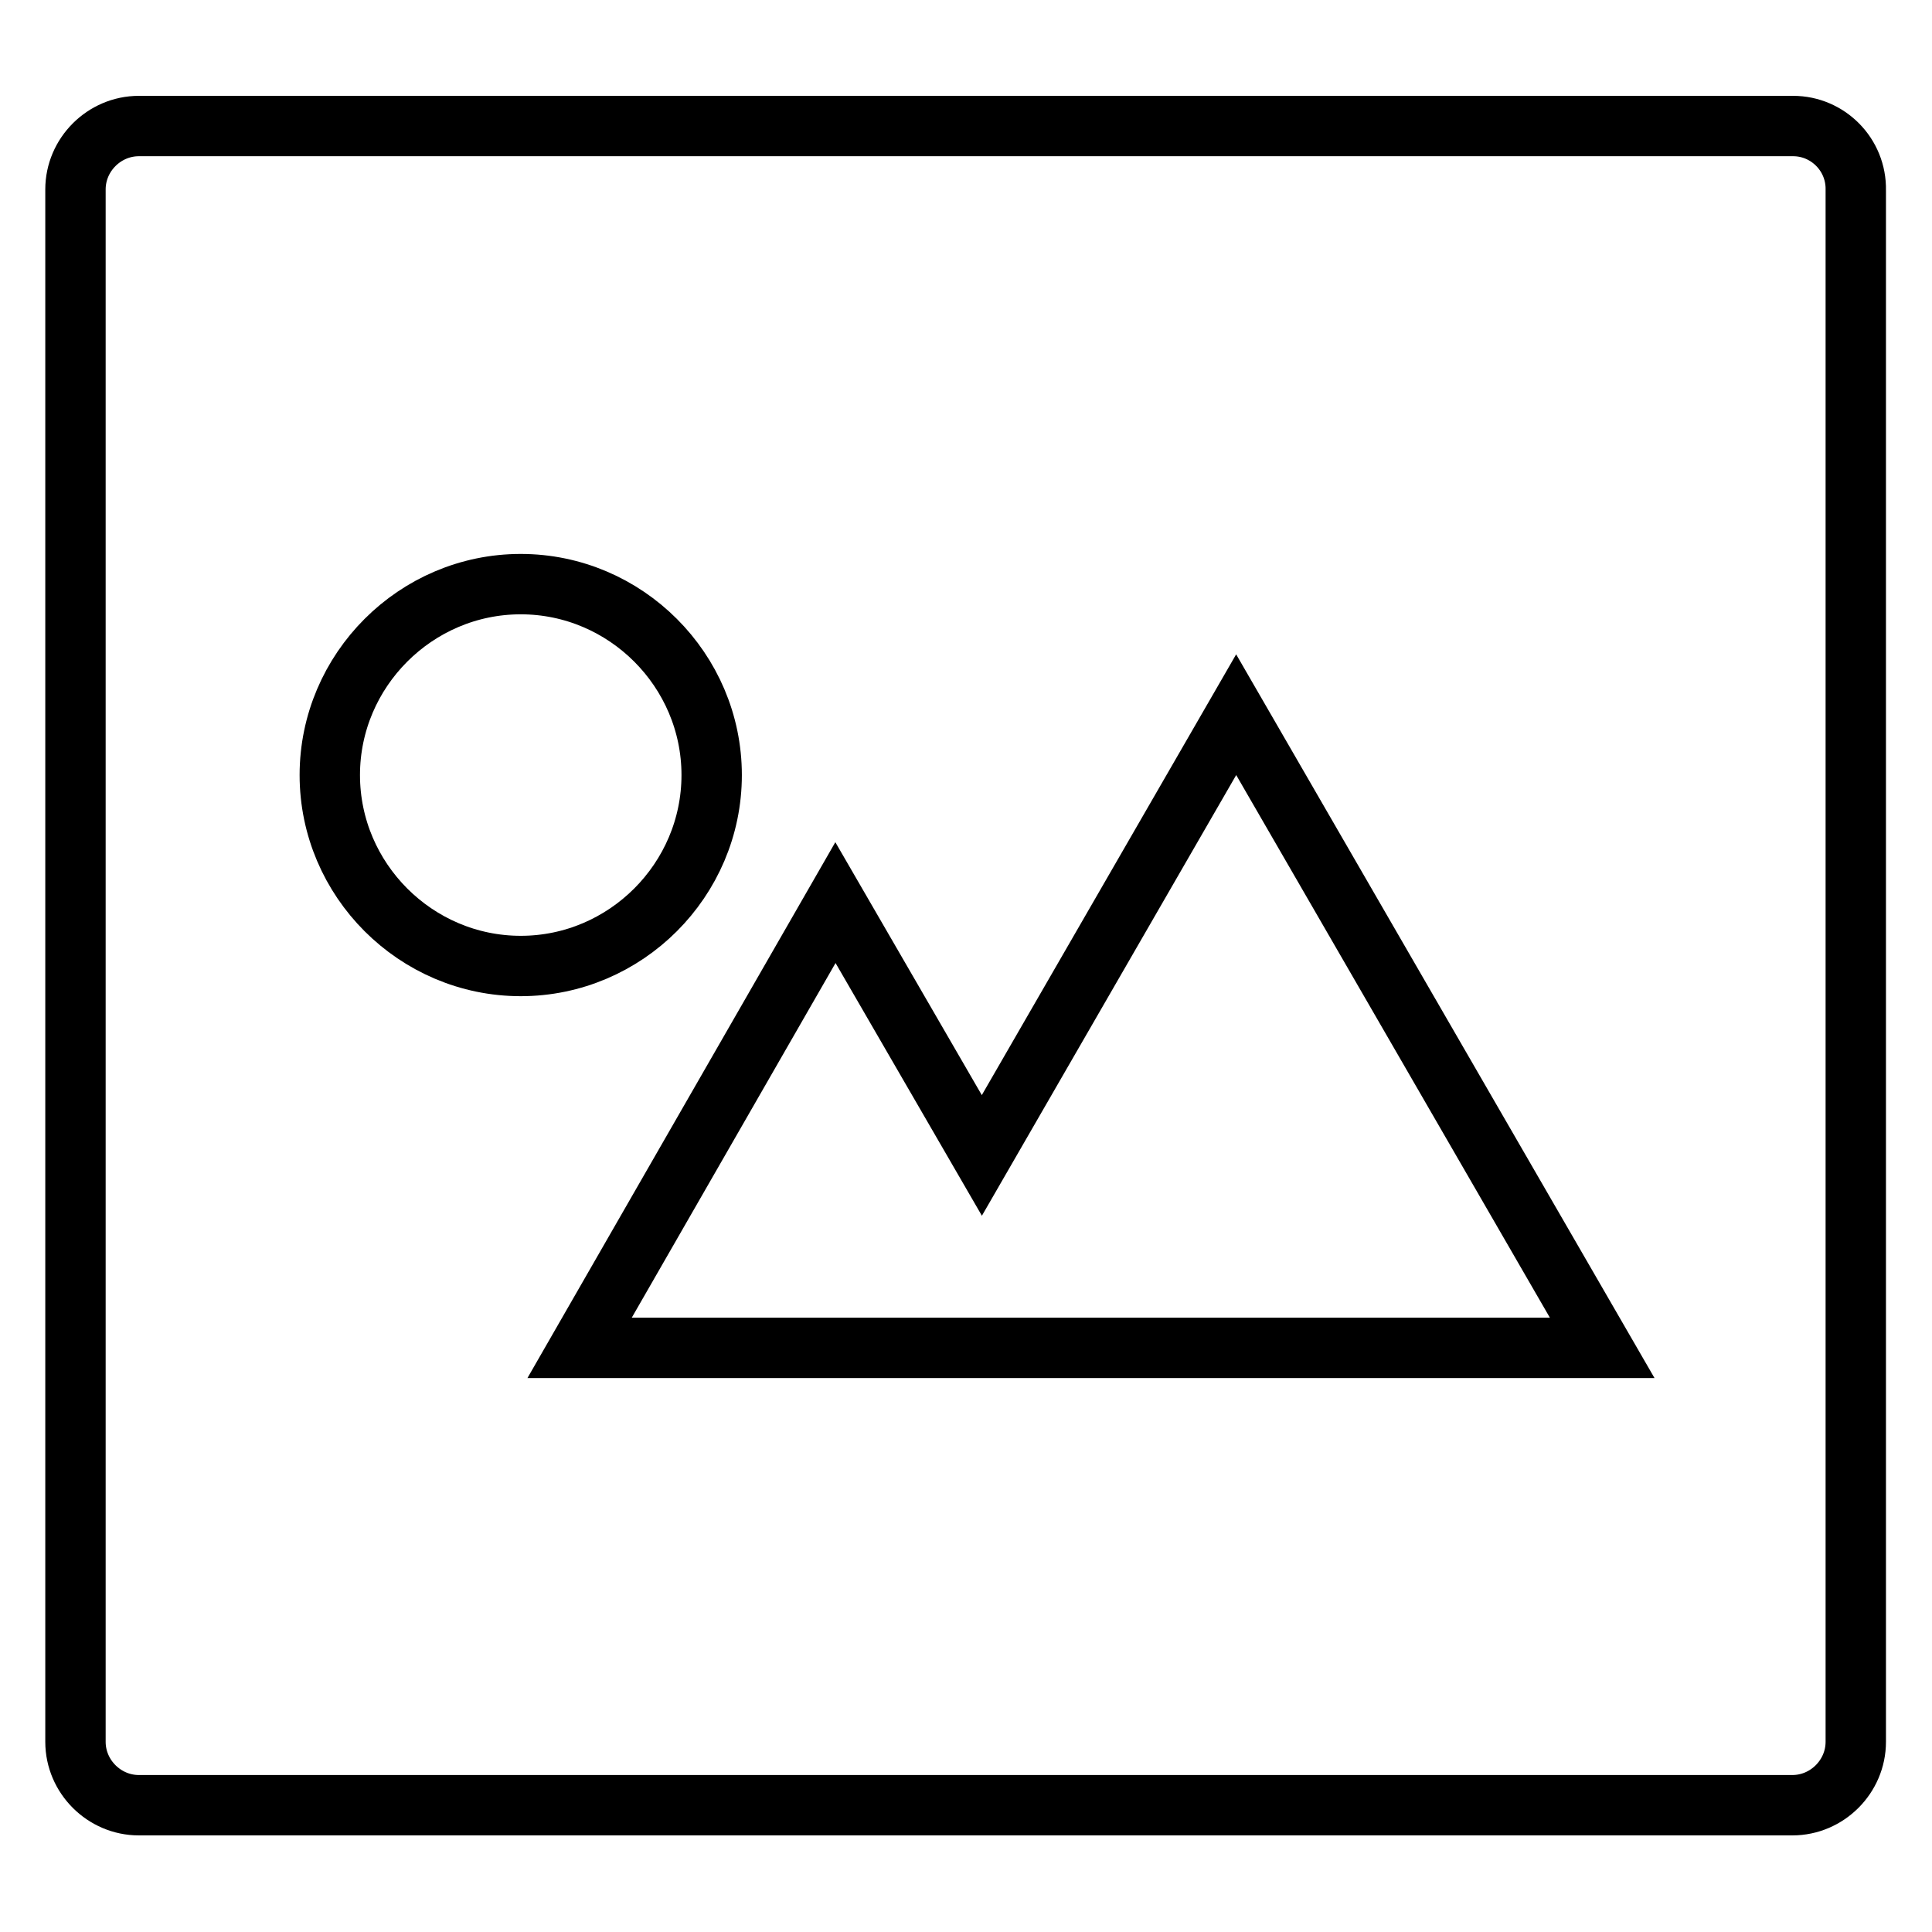
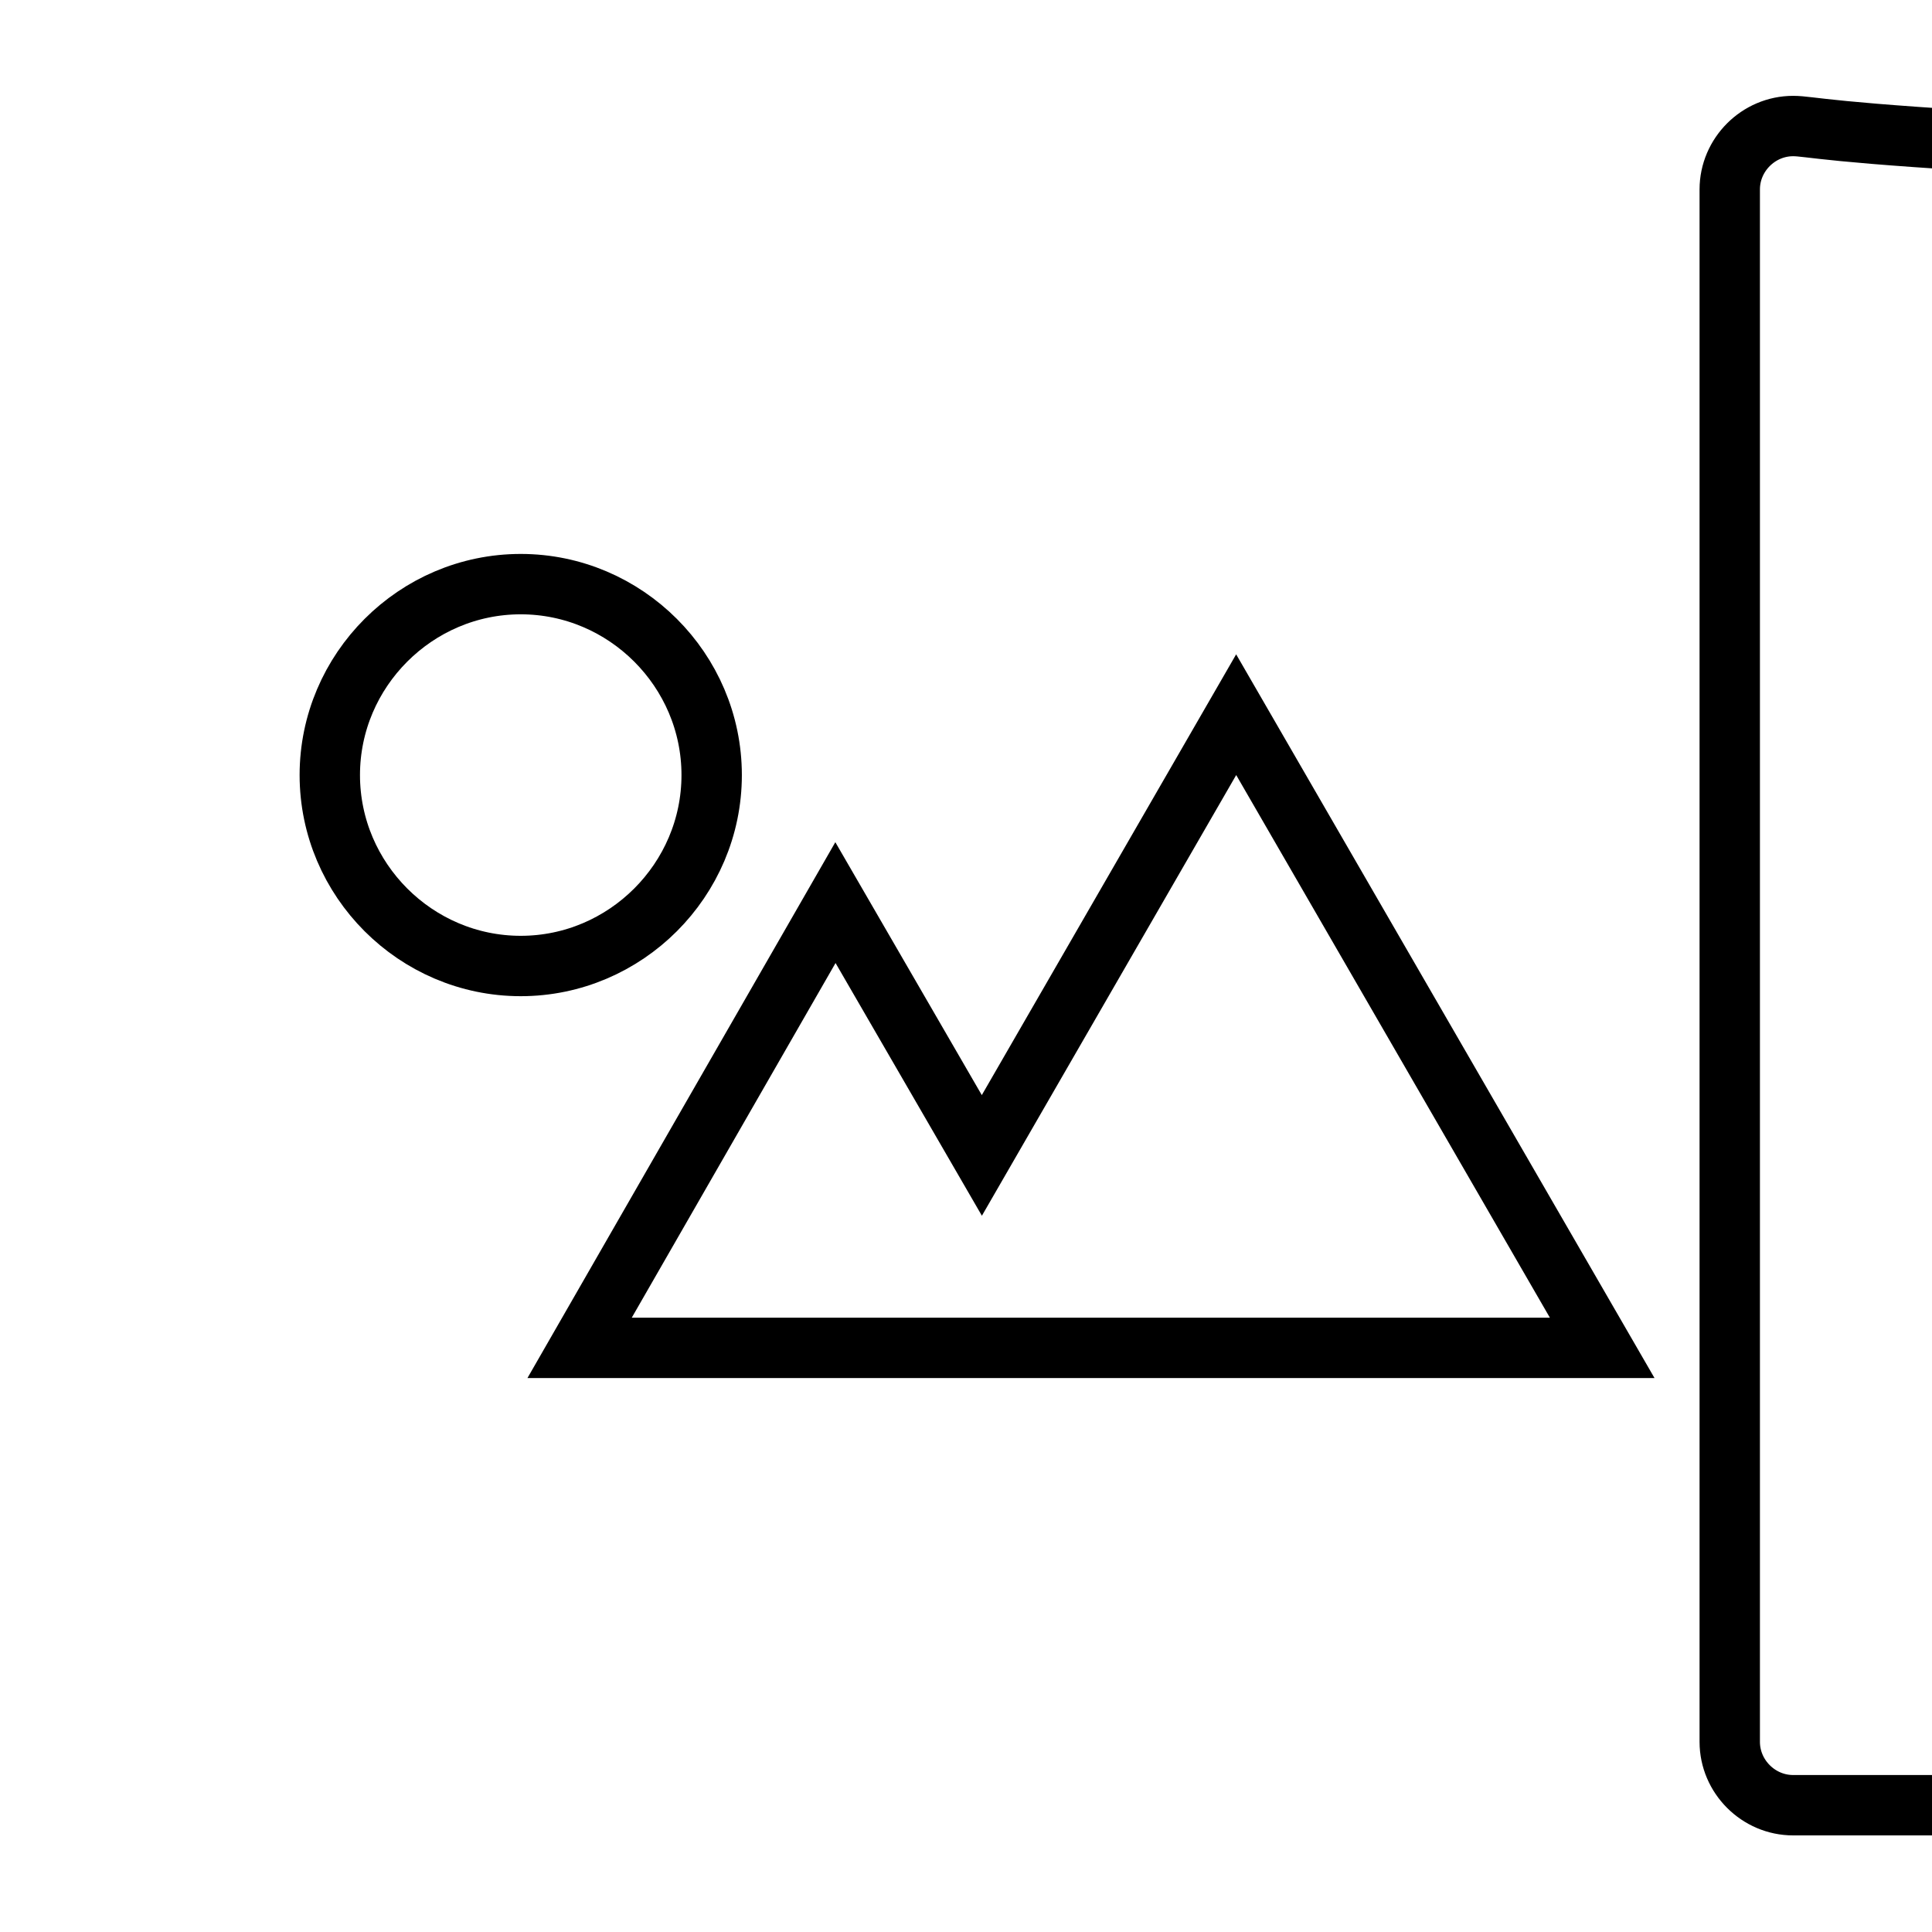
<svg xmlns="http://www.w3.org/2000/svg" version="1.1" x="0px" y="0px" viewBox="0 0 256 256" enable-background="new 0 0 256 256" xml:space="preserve">
  <g>
-     <path stroke-width="8" fill-opacity="0" stroke="#000000" d="M237.6,16.7H18.4c-4.6,0-8.4,3.8-8.4,8.4v205.7c0,4.6,3.8,8.4,8.4,8.4h219.1c4.6,0,8.4-3.8,8.4-8.4V25.2 C246,20.5,242.2,16.7,237.6,16.7z M43.7,102.7c0-13.9,11.4-25.3,25.3-25.3s25.3,11.4,25.3,25.3S82.9,128,69,128 S43.7,116.6,43.7,102.7z M144.9,178.6H76.8l33.9-59l19.4,33.5l33.7-58.4l48.5,83.9H144.9z" />
+     <path stroke-width="8" fill-opacity="0" stroke="#000000" d="M237.6,16.7c-4.6,0-8.4,3.8-8.4,8.4v205.7c0,4.6,3.8,8.4,8.4,8.4h219.1c4.6,0,8.4-3.8,8.4-8.4V25.2 C246,20.5,242.2,16.7,237.6,16.7z M43.7,102.7c0-13.9,11.4-25.3,25.3-25.3s25.3,11.4,25.3,25.3S82.9,128,69,128 S43.7,116.6,43.7,102.7z M144.9,178.6H76.8l33.9-59l19.4,33.5l33.7-58.4l48.5,83.9H144.9z" />
  </g>
</svg>